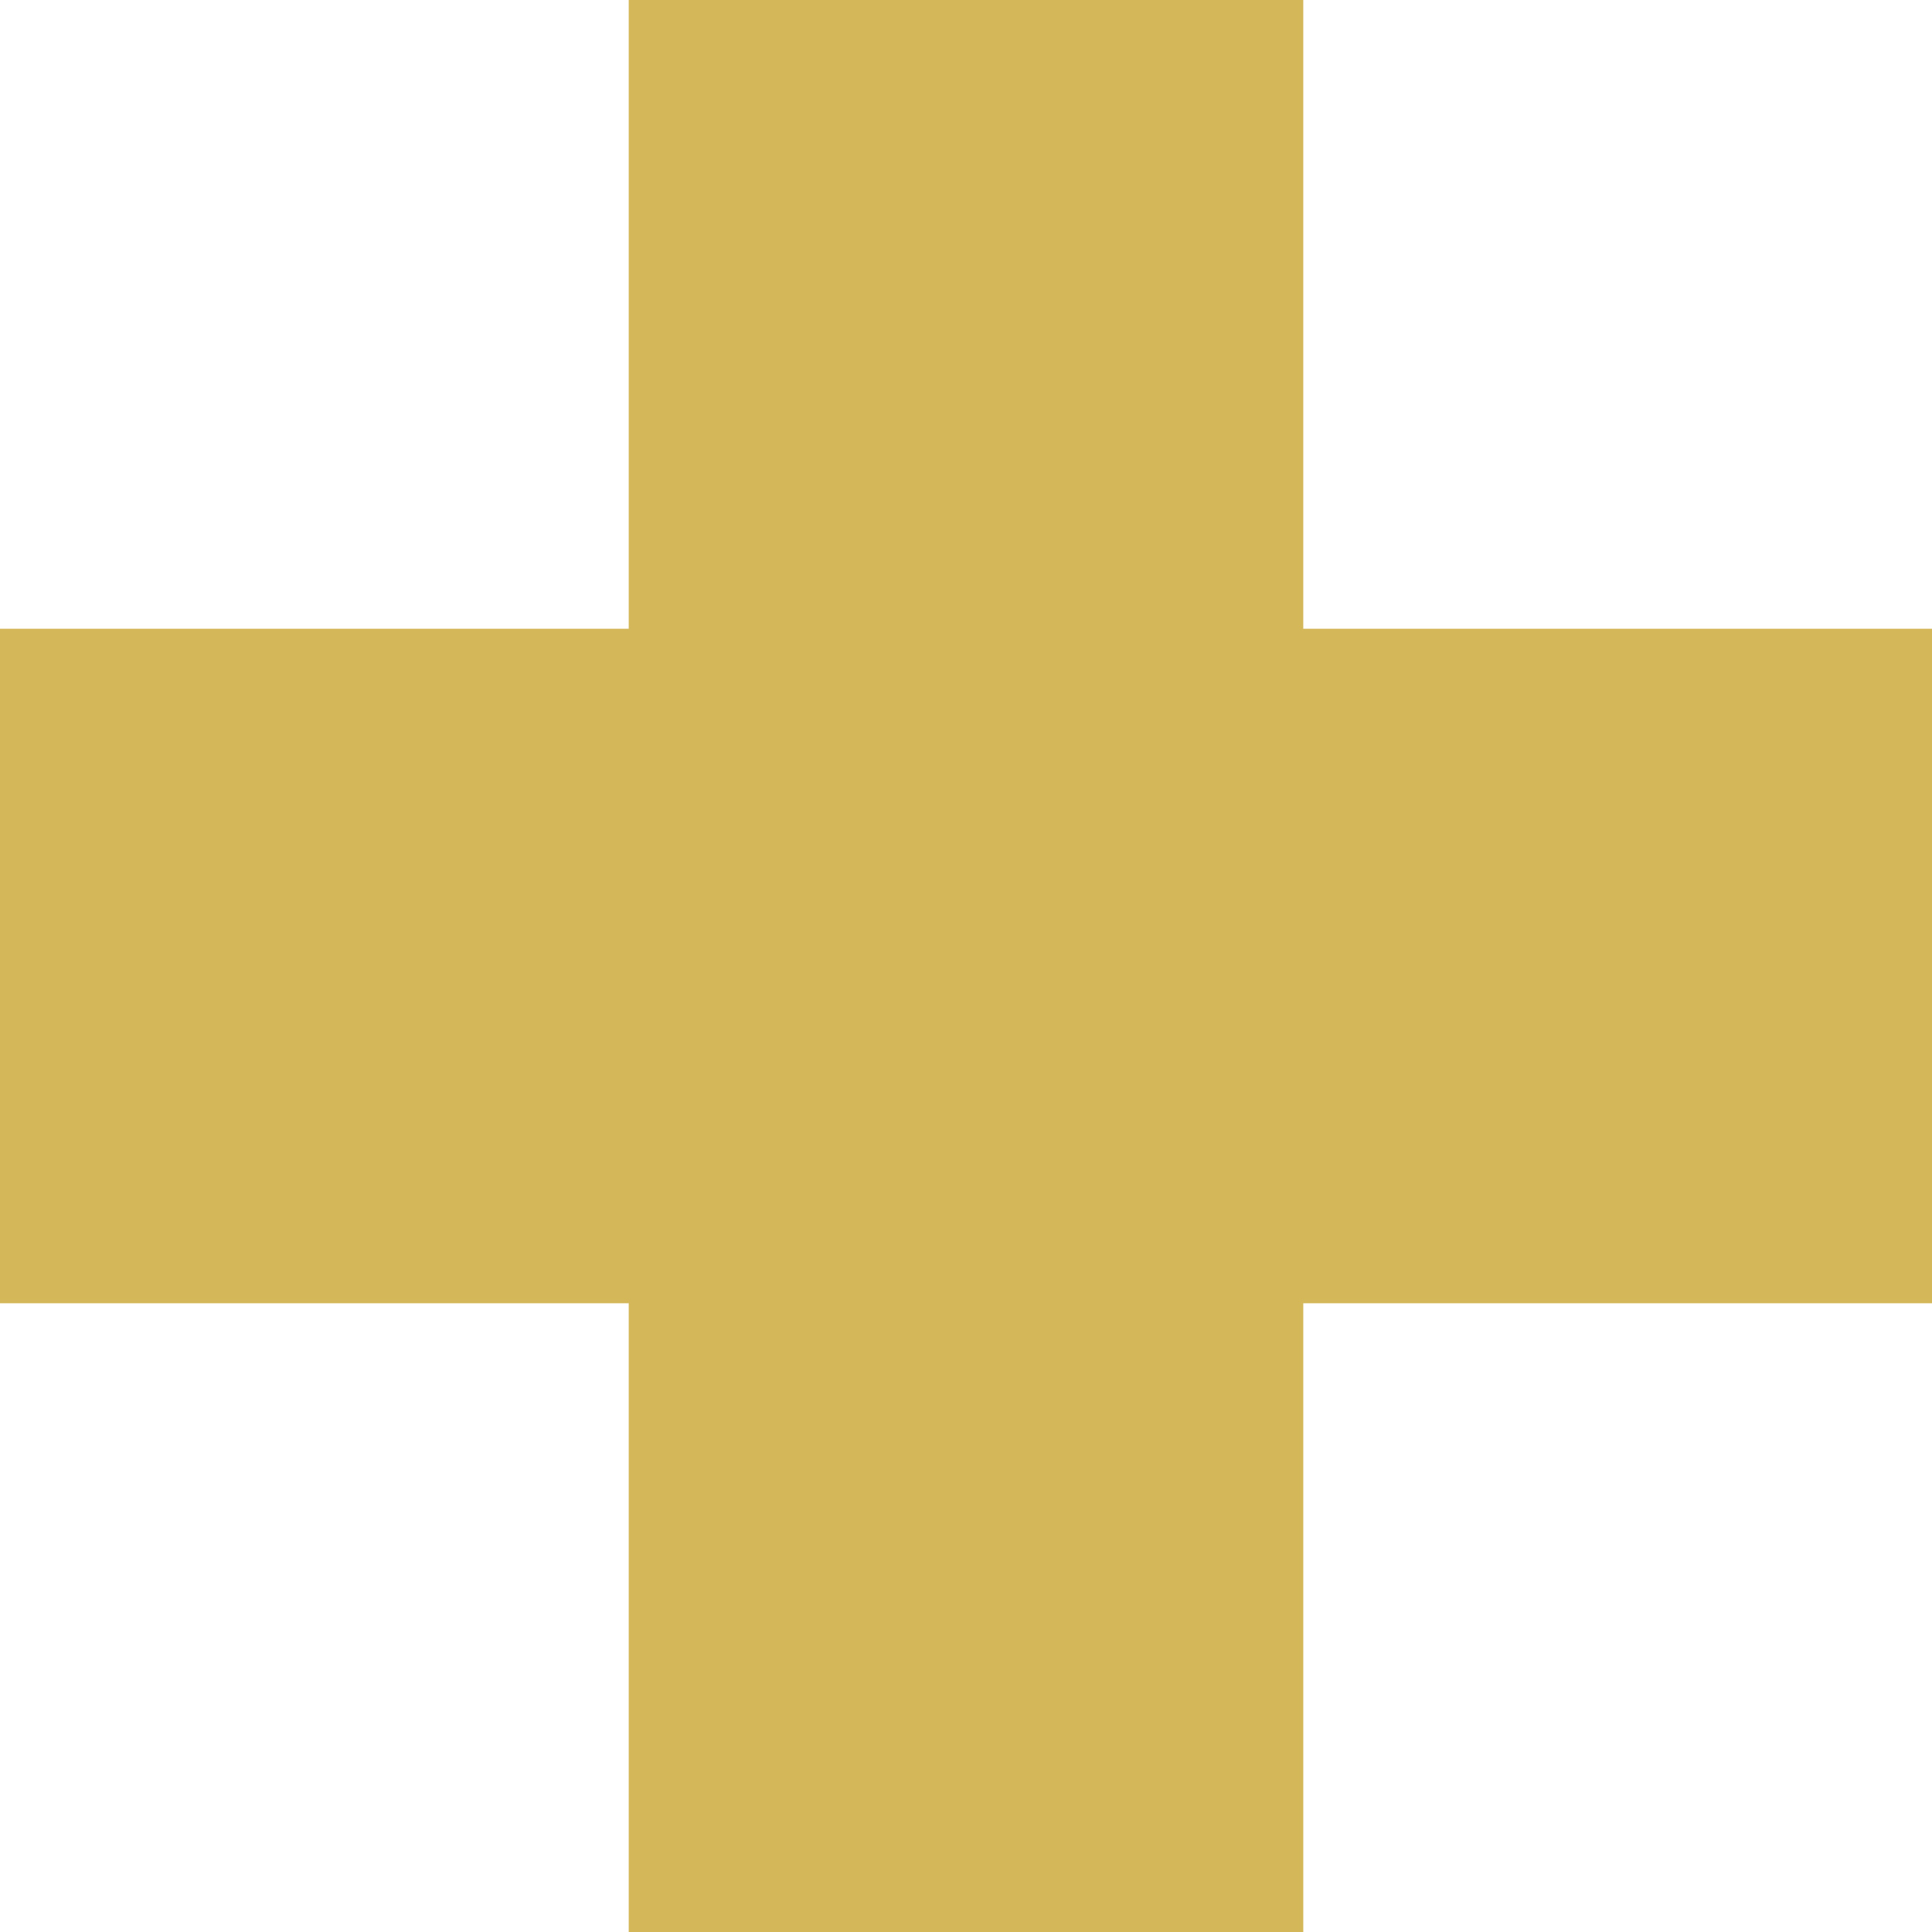
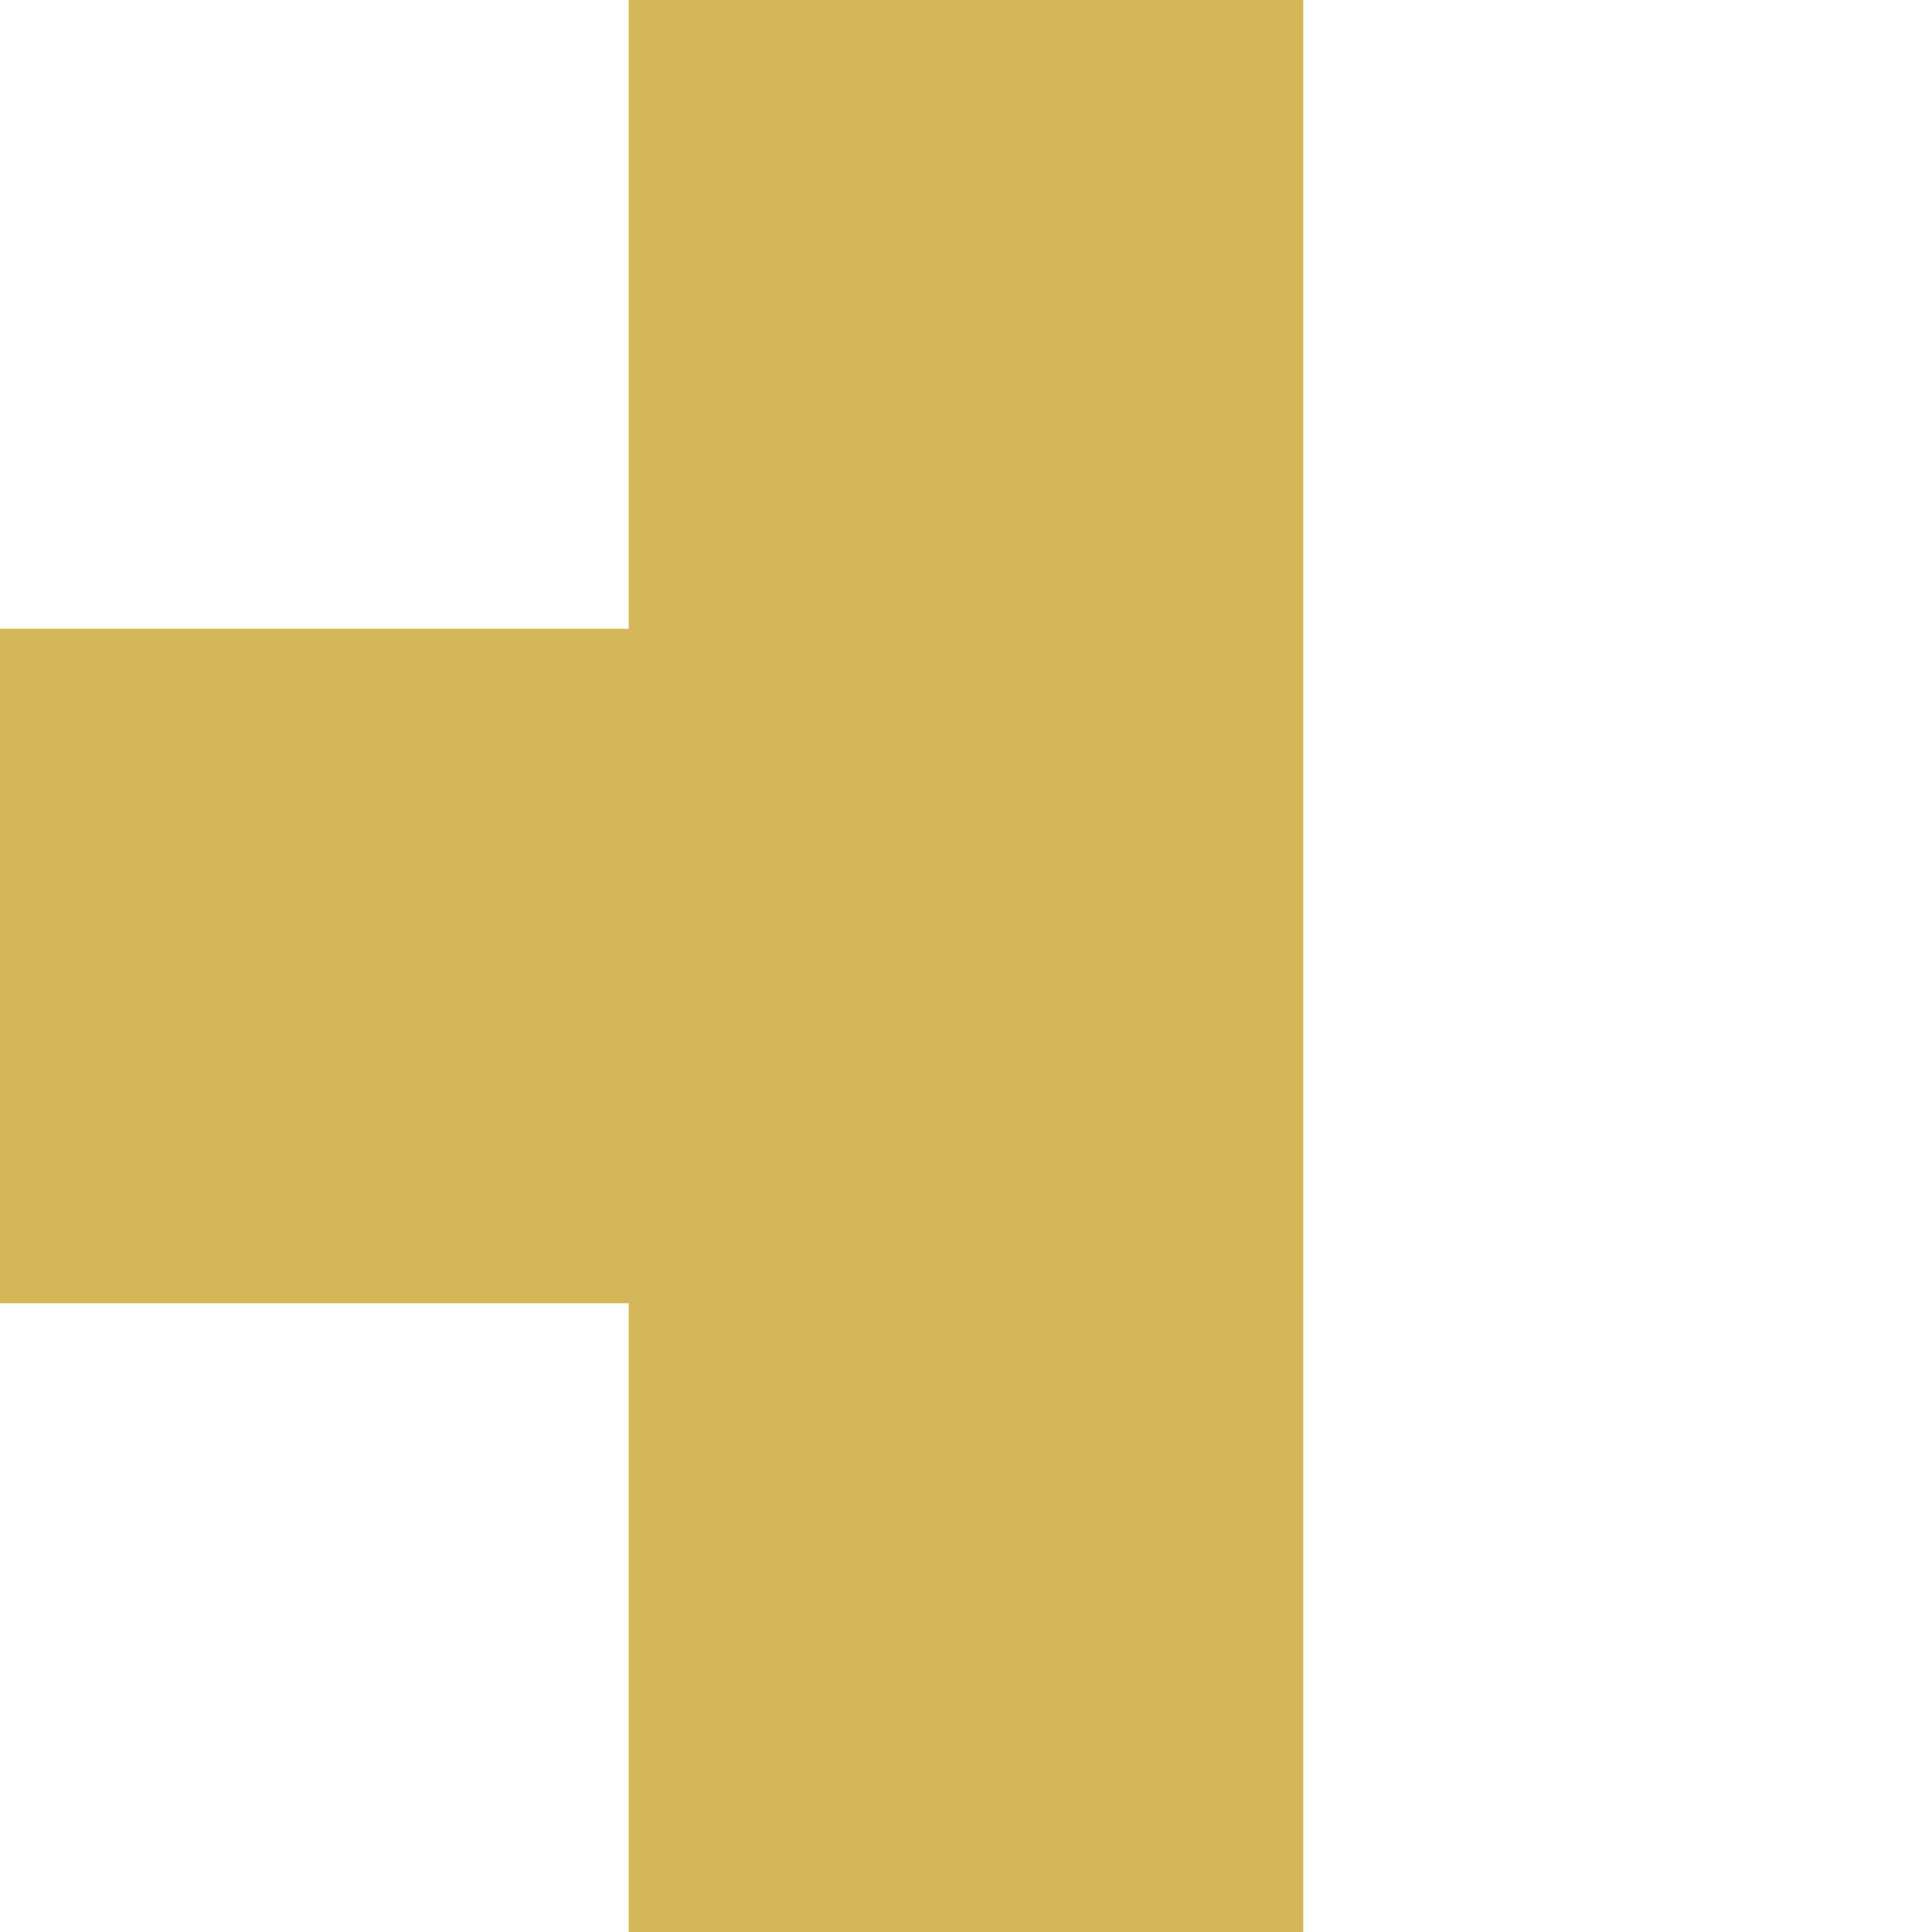
<svg xmlns="http://www.w3.org/2000/svg" width="14" height="14" viewBox="0 0 14 14" fill="none">
-   <path d="M4.556 0h4.888v4.556H14v4.888H9.444V14H4.556V9.444H0V4.556h4.556V0z" fill="#D4B758" />
+   <path d="M4.556 0h4.888v4.556v4.888H9.444V14H4.556V9.444H0V4.556h4.556V0z" fill="#D4B758" />
</svg>